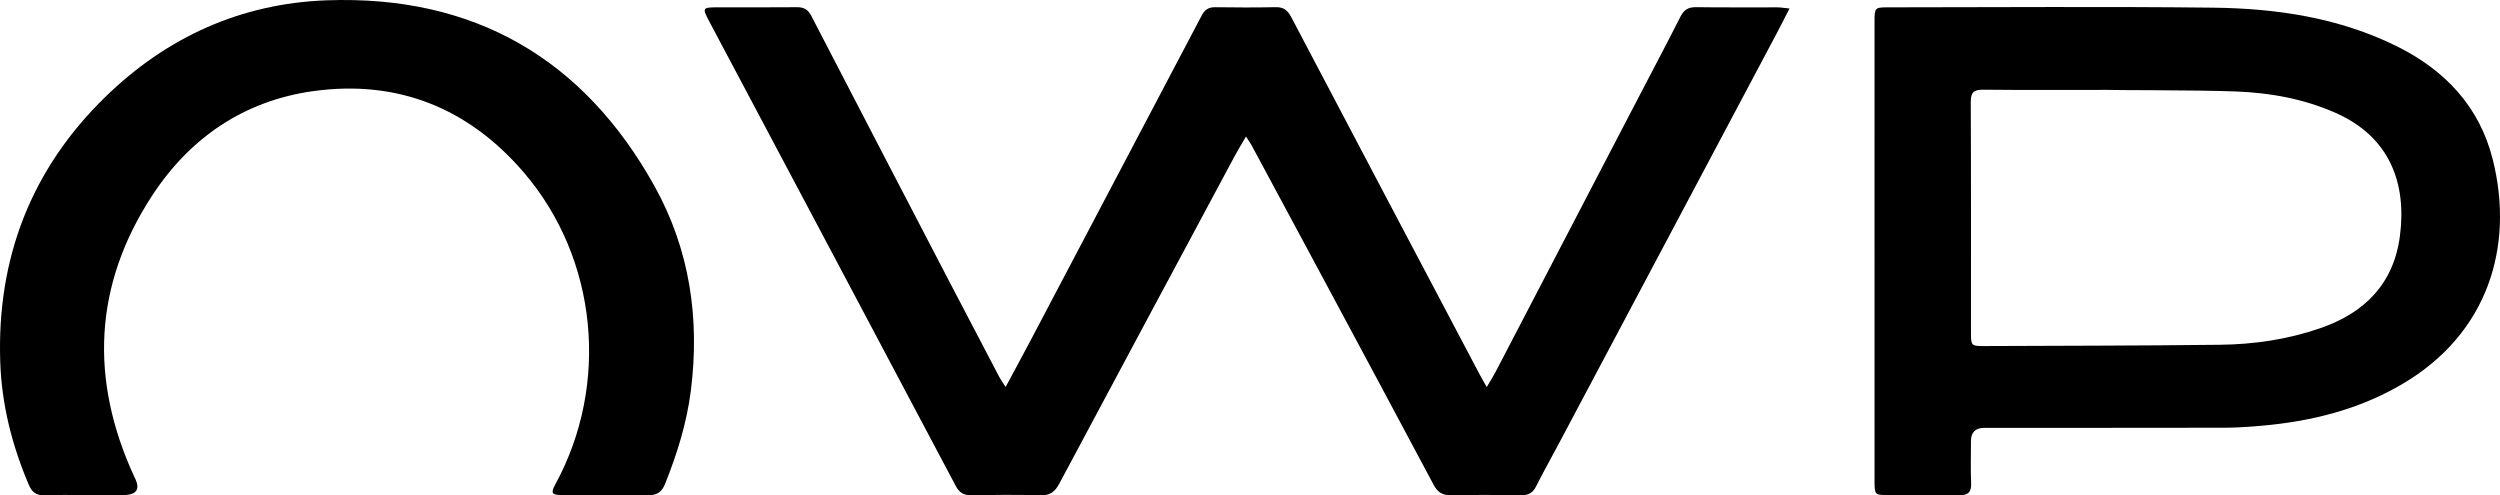
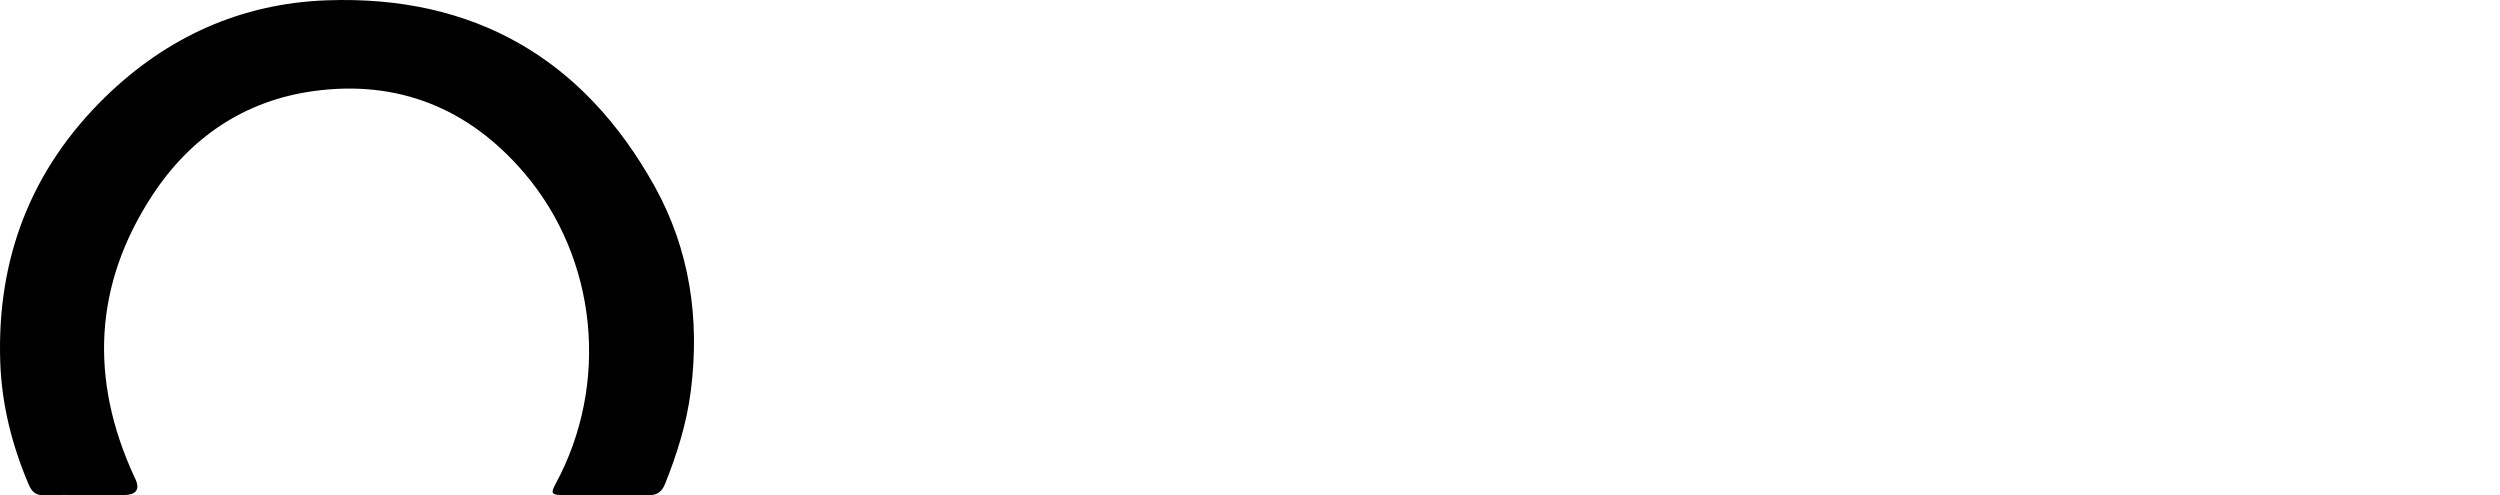
<svg xmlns="http://www.w3.org/2000/svg" id="Ebene_1" viewBox="0 0 222.884 44.16">
-   <path d="m111.084,12.171c-.397.684-.705,1.179-.98,1.692-5.229,9.753-10.459,19.505-15.67,29.267-.38.713-.826,1.053-1.678,1.028-2.063-.06-4.128-.037-6.192-.01-.651.009-1.038-.226-1.345-.805-7.331-13.837-14.678-27.665-22.02-41.496-.592-1.115-.549-1.19.674-1.192,2.393-.005,4.787.012,7.18-.012.615-.006.984.206,1.271.76,4.1,7.919,8.216,15.829,12.333,23.739,1.473,2.831,2.957,5.657,4.441,8.483.131.249.302.476.557.875.802-1.494,1.524-2.819,2.227-4.153,5.091-9.656,10.18-19.313,15.259-28.975.27-.513.617-.736,1.203-.728,1.795.024,3.59.033,5.385-.005.7-.014,1.063.265,1.383.874,5.592,10.639,11.207,21.266,16.818,31.895.162.307.339.607.615,1.1.33-.56.581-.945.792-1.351,4.287-8.225,8.569-16.453,12.852-24.68,1.212-2.328,2.444-4.646,3.626-6.988.312-.617.703-.859,1.397-.85,2.423.034,4.846.01,7.27.017.285.001.57.054,1.061.103-.463.897-.844,1.652-1.24,2.398-6.448,12.145-12.898,24.289-19.348,36.432-.672,1.265-1.372,2.515-2.018,3.792-.281.556-.667.77-1.279.764-2.094-.021-4.188-.034-6.282.006-.756.014-1.197-.246-1.556-.919-3.418-6.426-6.864-12.836-10.305-19.25-1.974-3.679-3.952-7.355-5.932-11.031-.109-.202-.247-.387-.501-.781Z" />
-   <path d="m167.121,22.282c0-6.8-.001-13.6.001-20.401 0-1.185.039-1.226,1.191-1.227,9.66-.002,19.32-.082,28.979.029,5.651.065,11.208.885,16.362,3.427,4.317,2.129,7.402,5.388,8.584,10.106,1.94,7.744-.415,15.519-8.046,20.013-3.897,2.295-8.153,3.344-12.608,3.732-1.1.096-2.206.171-3.31.173-7.118.015-14.235.008-21.353.009q-1.2 0-1.202,1.181c-.001,1.253-.04,2.507.014,3.757.036.841-.301,1.084-1.105,1.069-2.093-.041-4.187-.012-6.28-.014-1.214-.001-1.225-.013-1.226-1.275-.002-5.458-.001-10.916-.001-16.374-0-1.402-0-2.804.001-4.205Zm20.824-14.268c-3.708,0-7.416.023-11.123-.017-.855-.009-1.125.236-1.121,1.107.032,6.859.017,13.717.018,20.576 0,1.132.038,1.177,1.145,1.172,7.025-.03,14.05-.032,21.074-.115,3.027-.036,6.01-.476,8.895-1.468,3.987-1.371,6.572-3.966,7.129-8.235.612-4.686-.894-8.836-5.742-10.974-2.838-1.252-5.839-1.792-8.888-1.906-3.791-.141-11.387-.104-11.388-.14Z" />
  <path d="m7.824,44.14c-1.286,0-2.574-.038-3.858.014-.76.031-1.127-.299-1.408-.958C1.071,39.703.152,36.076.022,32.281-.293,23.057,2.756,15.107,9.385,8.646,14.857,3.313,21.478.301,29.145.027c13.109-.469,22.893,5.199,29.219,16.588,3.127,5.631,4.038,11.791,3.23,18.196-.365,2.894-1.22,5.636-2.301,8.329-.298.743-.742,1.03-1.558,1.015-2.542-.046-5.085-.011-7.628-.02-.931-.003-1.023-.172-.587-.973,4.845-8.904,3.769-20.126-2.843-27.813-4.906-5.705-11.211-8.262-18.723-7.229-6.183.851-11.012,4.155-14.382,9.306-5.222,7.983-5.586,16.402-1.618,25.038.012.027.024.055.037.081q.83,1.593-1.026,1.592c-1.047-.001-2.094-0-3.141.002Z" />
</svg>